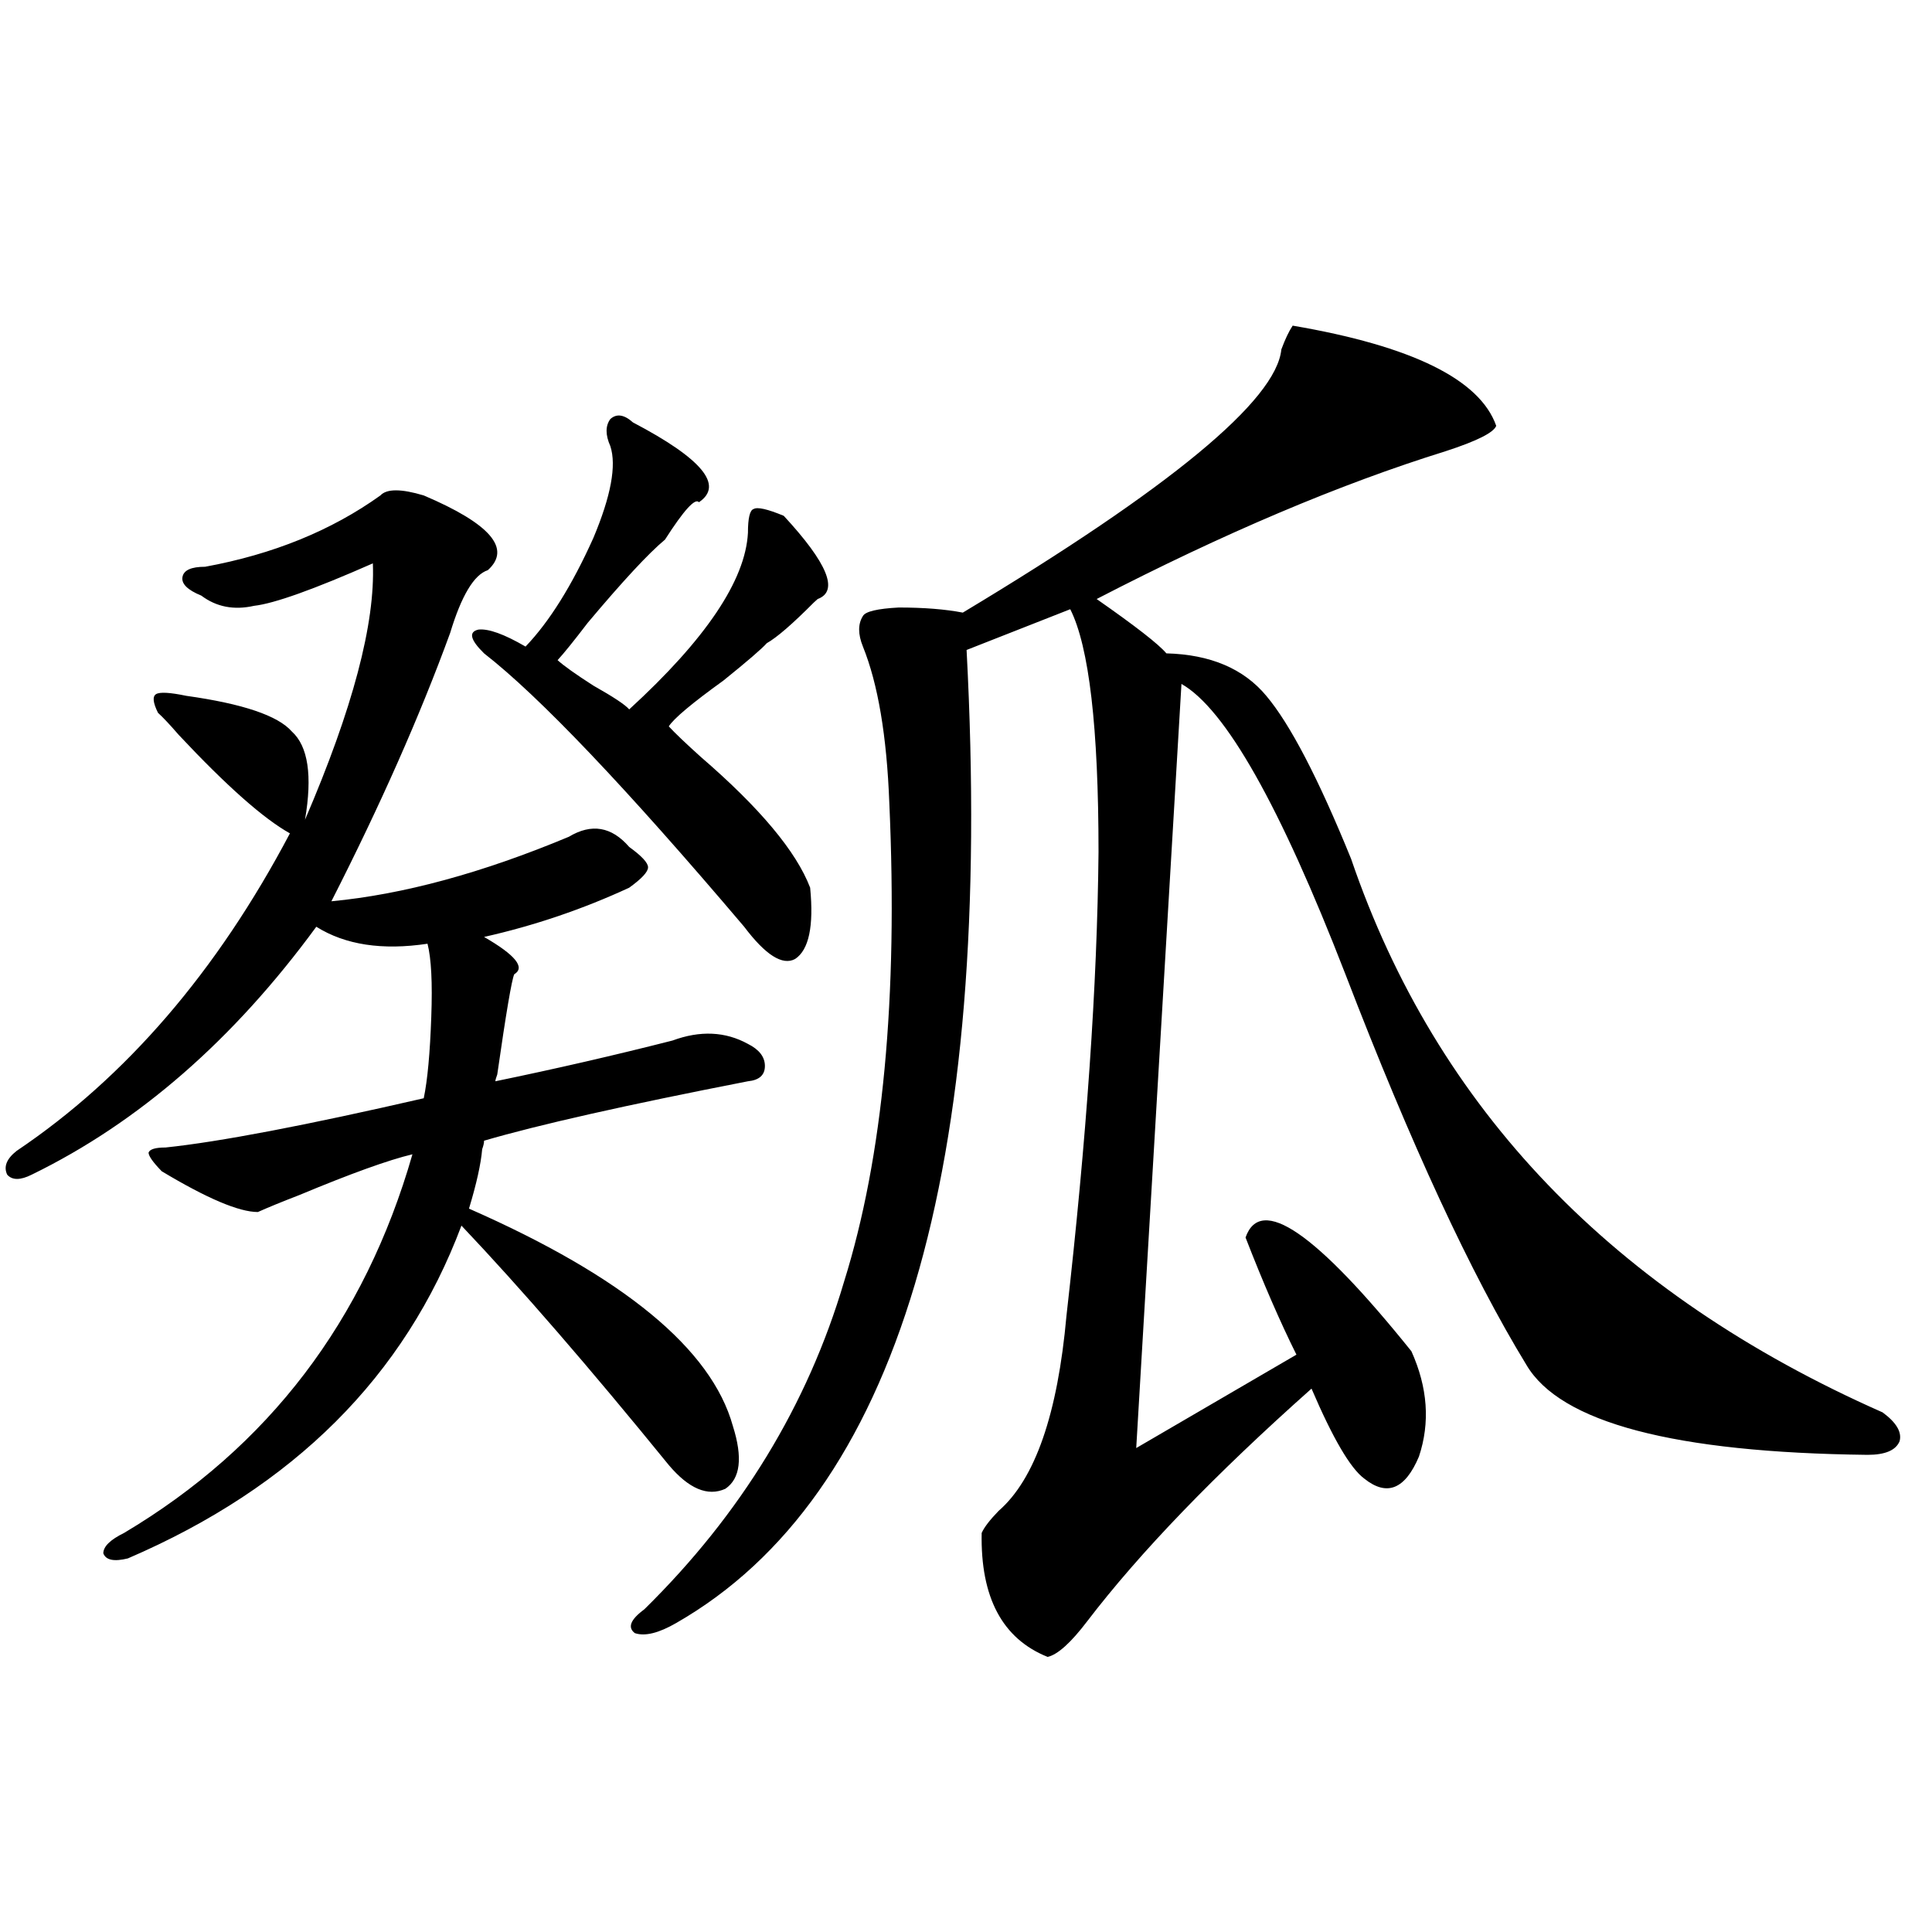
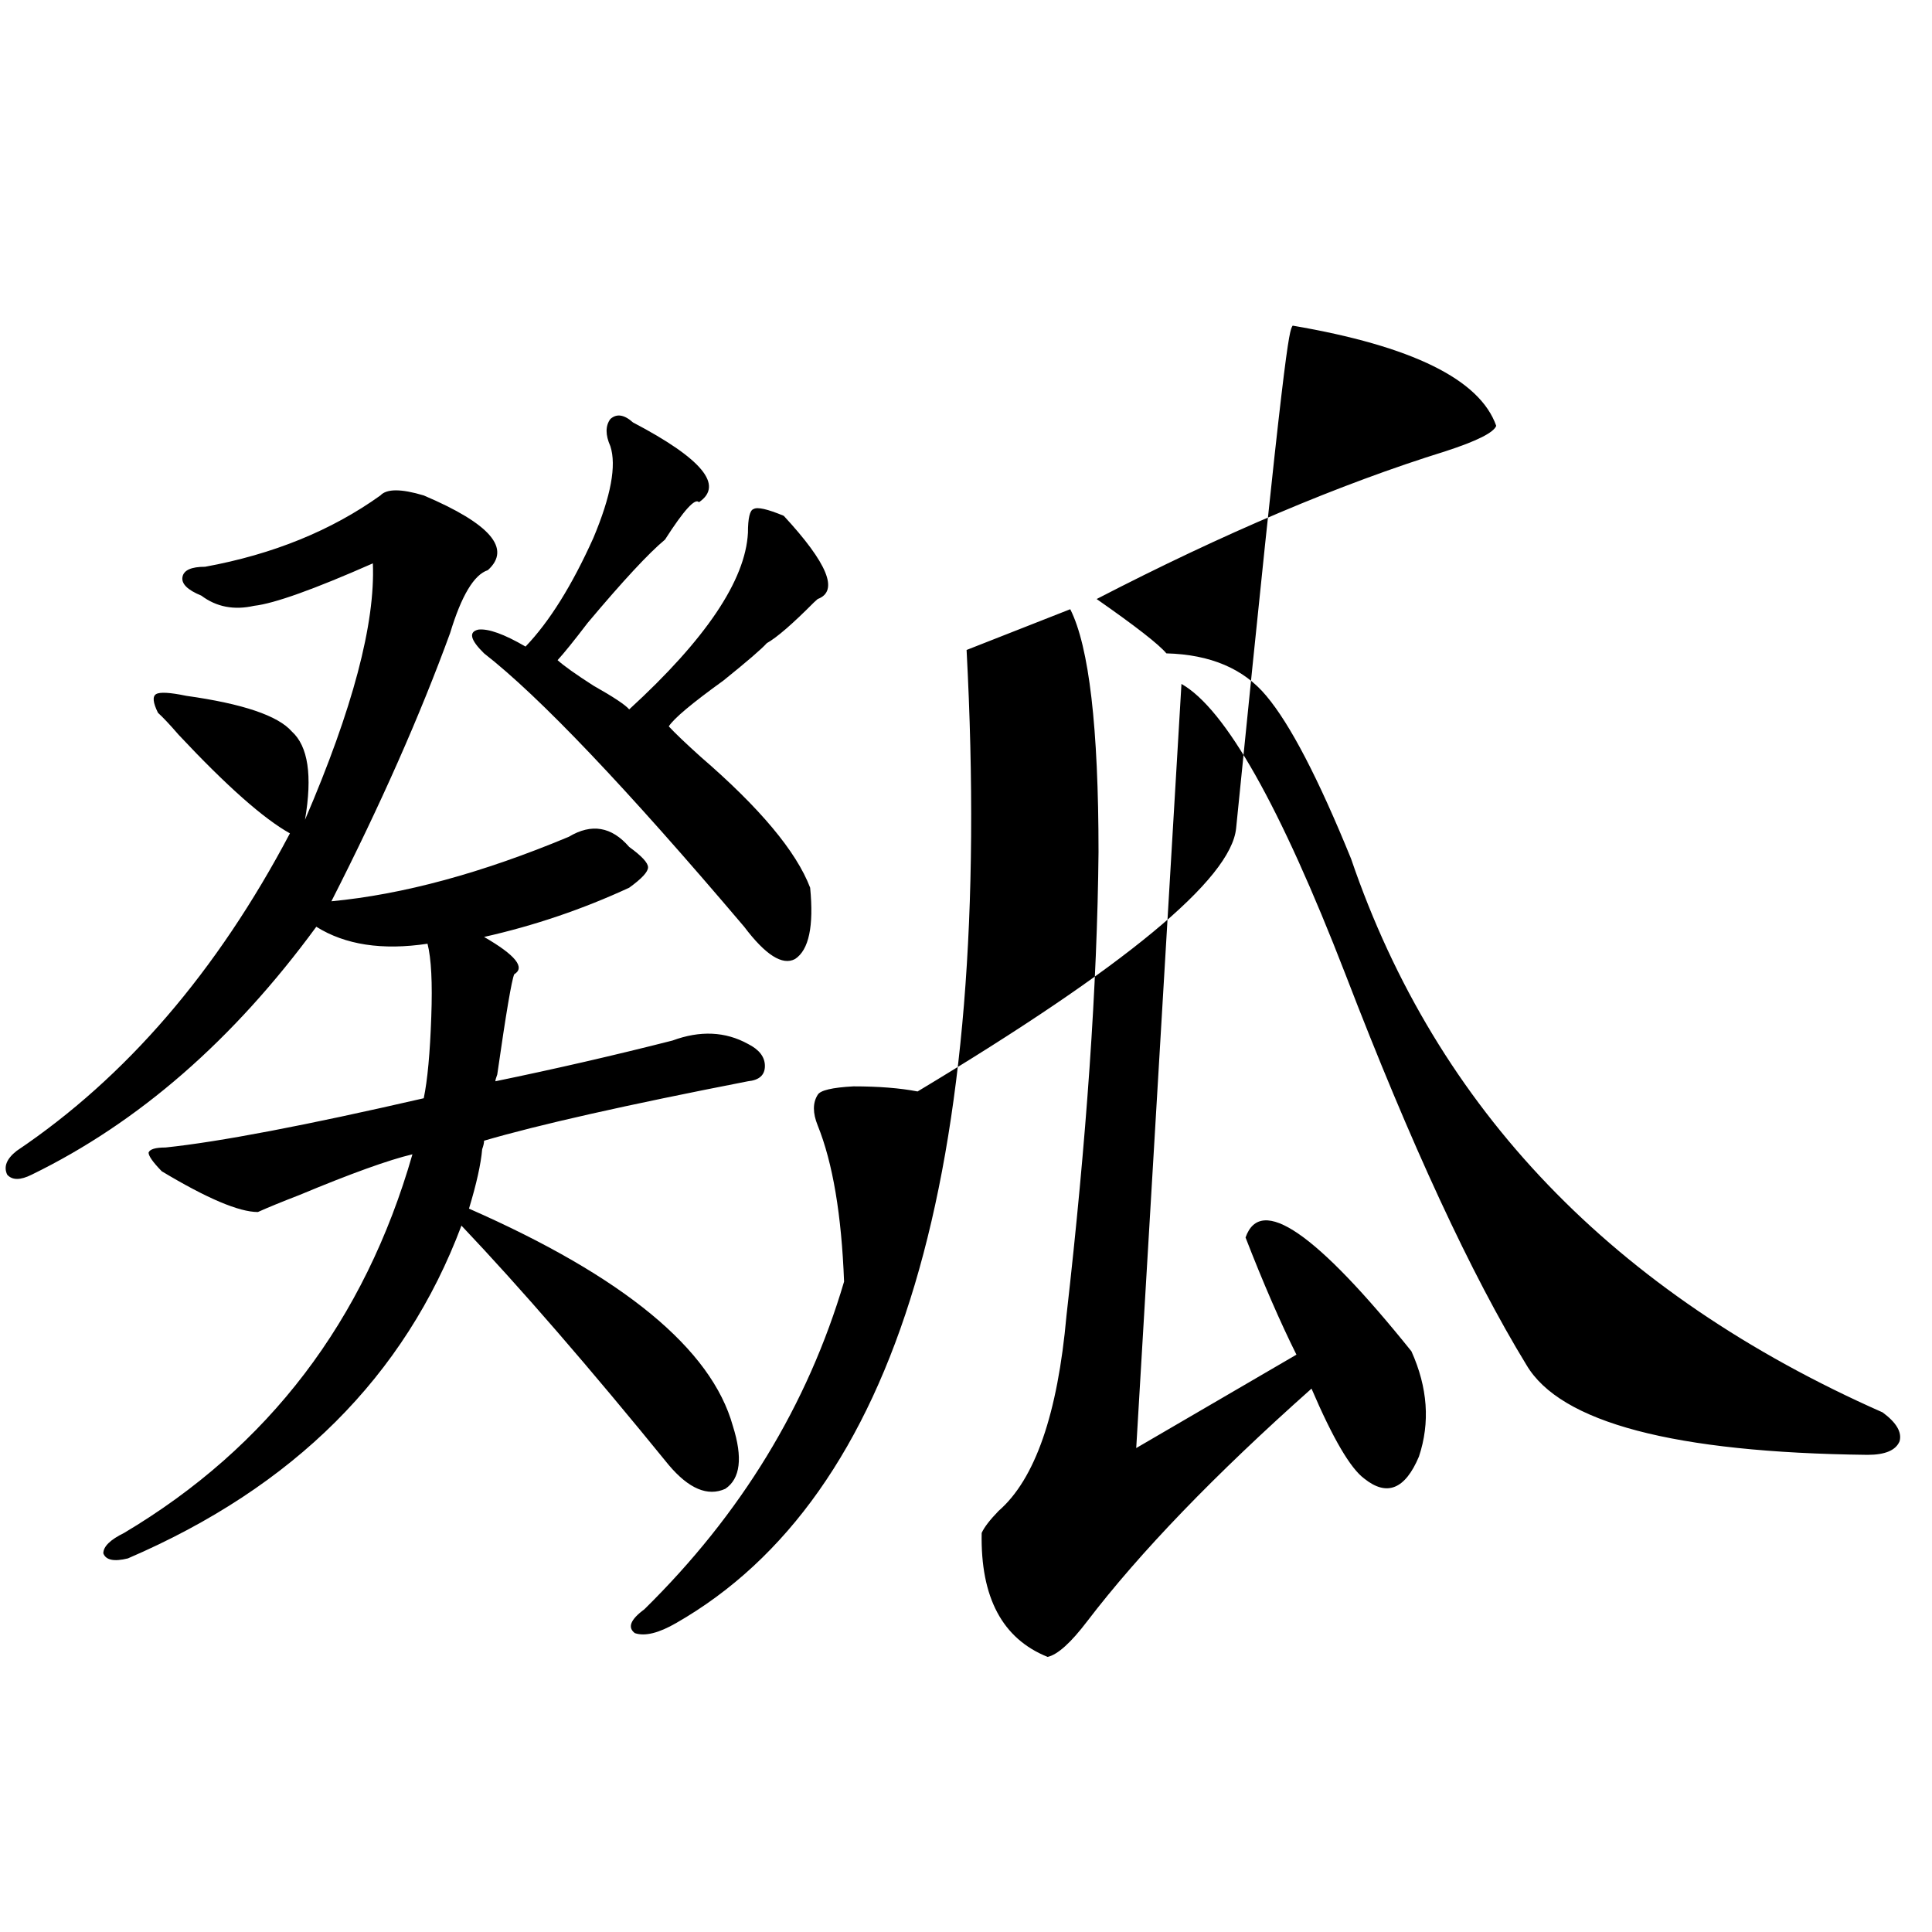
<svg xmlns="http://www.w3.org/2000/svg" version="1.1" id="图层_1" x="0px" y="0px" width="1000px" height="1000px" viewBox="0 0 1000 1000" enable-background="new 0 0 1000 1000" xml:space="preserve">
-   <path d="M196.897,256.442c3.247-3.516,10.731-3.516,22.438,0c34.466,14.653,45.518,27.548,33.17,38.672  c-7.164,2.348-13.658,13.184-19.512,32.52c-15.609,42.778-36.097,89.072-61.462,138.867c37.072-3.516,78.047-14.639,122.924-33.398  c11.707-7.031,22.104-5.273,31.219,5.273c6.494,4.697,9.756,8.212,9.756,10.547c0,2.348-3.262,5.864-9.756,10.547  c-24.069,11.137-49.114,19.638-75.12,25.488c16.25,9.38,21.463,15.82,15.609,19.336c-1.311,2.939-4.237,20.215-8.78,51.855  c-0.655,1.758-0.976,2.939-0.976,3.516c31.219-6.441,61.782-13.472,91.705-21.094c14.299-5.273,27.316-4.683,39.023,1.758  c5.854,2.939,8.78,6.743,8.78,11.426c0,4.697-2.927,7.333-8.78,7.91c-63.093,12.305-108.625,22.563-136.582,30.762  c0,1.181-0.335,2.637-0.976,4.395c-0.655,7.622-2.927,17.88-6.829,30.762c79.998,35.156,125.516,72.661,136.582,112.5  c5.198,16.411,3.902,27.246-3.902,32.52c-9.115,4.106-18.871,0-29.268-12.305c-40.975-50.386-76.751-91.695-107.314-123.926  c-29.268,77.934-86.827,135.352-172.679,172.266c-7.164,1.758-11.387,0.879-12.683-2.637c0-3.516,3.567-7.031,10.731-10.547  c74.785-44.522,124.54-109.863,149.265-195.996c-12.362,2.939-31.874,9.97-58.535,21.094c-9.115,3.516-16.265,6.455-21.463,8.789  c-9.756,0-26.341-7.031-49.755-21.094c-4.558-4.683-6.829-7.91-6.829-9.668c0.641-1.758,3.567-2.637,8.78-2.637  c27.957-2.925,72.514-11.426,133.655-25.488c1.951-9.366,3.247-23.428,3.902-42.188c0.641-17.578,0-30.171-1.951-37.793  c-23.414,3.516-42.605,0.591-57.56-8.789c-42.926,58.598-92.04,101.376-147.313,128.32c-5.854,2.939-10.091,2.939-12.683,0  c-1.951-4.092-0.335-8.198,4.878-12.305c56.584-38.081,103.732-92.862,141.46-164.355c-13.658-7.608-32.85-24.609-57.56-50.977  c-4.558-5.273-8.14-9.077-10.731-11.426c-2.606-5.273-2.927-8.487-0.976-9.668c1.951-1.167,7.149-0.879,15.609,0.879  c29.268,4.106,47.469,10.259,54.633,18.457c8.445,7.622,10.731,22.852,6.829,45.703c24.71-57.417,36.417-101.651,35.121-132.715  c-30.578,13.486-51.065,20.805-61.462,21.973c-10.411,2.348-19.512,0.591-27.316-5.273c-7.164-2.925-10.411-6.152-9.756-9.668  c0.641-3.516,4.543-5.273,11.707-5.273C141.289,286.915,171.532,274.61,196.897,256.442z M419.331,459.469  c1.951,19.927-0.655,32.231-7.805,36.914c-6.509,3.516-15.289-2.046-26.341-16.699c-61.142-72.07-106.019-119.229-134.631-141.504  c-7.164-7.031-8.14-11.124-2.927-12.305c5.198-0.577,13.323,2.348,24.39,8.789c12.348-12.881,24.055-31.641,35.121-56.25  c9.101-21.67,12.027-37.491,8.78-47.461c-2.606-5.85-2.606-10.547,0-14.063c3.247-2.925,7.149-2.334,11.707,1.758  c35.762,18.759,47.148,32.52,34.146,41.309c-1.951-2.334-7.805,4.106-17.561,19.336c-8.46,7.031-21.798,21.396-39.999,43.066  c-7.164,9.38-12.362,15.82-15.609,19.336c3.247,2.939,9.421,7.333,18.536,13.184c10.396,5.864,16.585,9.97,18.536,12.305  c39.664-36.323,60.151-66.797,61.462-91.406c0-7.608,0.976-11.714,2.927-12.305c1.951-1.167,7.149,0,15.609,3.516  c22.759,24.609,28.612,38.974,17.561,43.066l-1.951,1.758c-11.066,11.137-19.191,18.169-24.39,21.094  c-2.606,2.939-10.091,9.38-22.438,19.336c-16.265,11.728-25.7,19.638-28.292,23.73c3.247,3.516,8.78,8.789,16.585,15.82  C393.311,418.16,412.167,440.724,419.331,459.469z M669.081,168.551c61.782,10.547,96.903,27.837,105.363,51.855  c-1.311,3.516-10.091,7.91-26.341,13.184c-54.633,17.001-114.799,42.49-180.483,76.465c20.152,14.063,32.194,23.442,36.097,28.125  c22.759,0.591,39.999,7.91,51.706,21.973c12.348,14.653,26.981,42.778,43.901,84.375c44.222,129.501,135.927,225,275.115,286.523  c7.149,5.273,10.076,10.259,8.78,14.941c-1.951,4.697-7.484,7.031-16.585,7.031c-100.165-1.167-159.021-16.699-176.581-46.582  c-28.627-46.87-59.846-114.258-93.656-202.148c-33.825-87.3-62.117-137.398-84.876-150.293l-23.414,395.508l82.925-48.34  c-8.46-16.988-17.24-37.202-26.341-60.645c7.805-22.261,36.417-2.637,85.852,58.887c8.445,18.759,9.756,36.914,3.902,54.492  c-7.164,17.001-16.585,20.805-28.292,11.426c-7.164-5.273-16.265-20.792-27.316-46.582c-50.09,44.536-88.778,84.677-116.095,120.41  c-8.46,11.124-15.289,17.276-20.487,18.457c-23.414-9.38-34.801-30.762-34.146-64.16c1.296-2.925,4.223-6.729,8.78-11.426  c18.856-16.397,30.563-50.098,35.121-101.074c10.396-91.406,15.93-171.387,16.585-239.941c0-64.448-4.878-106.348-14.634-125.684  l-53.657,21.094c14.299,270.126-35.776,437.998-150.24,503.613c-9.115,5.273-16.265,7.031-21.463,5.273  c-3.902-2.939-2.286-7.031,4.878-12.305c50.075-49.219,84.541-105.757,103.412-169.629c20.152-64.448,27.957-147.066,23.414-247.852  c-1.311-34.566-5.854-61.523-13.658-80.859c-2.606-6.441-2.606-11.714,0-15.82c1.296-2.334,7.47-3.804,18.536-4.395  c13.003,0,24.055,0.879,33.17,2.637c107.314-64.448,162.268-109.863,164.874-136.23C665.179,175.582,667.13,171.49,669.081,168.551z  " />
+   <path d="M196.897,256.442c3.247-3.516,10.731-3.516,22.438,0c34.466,14.653,45.518,27.548,33.17,38.672  c-7.164,2.348-13.658,13.184-19.512,32.52c-15.609,42.778-36.097,89.072-61.462,138.867c37.072-3.516,78.047-14.639,122.924-33.398  c11.707-7.031,22.104-5.273,31.219,5.273c6.494,4.697,9.756,8.212,9.756,10.547c0,2.348-3.262,5.864-9.756,10.547  c-24.069,11.137-49.114,19.638-75.12,25.488c16.25,9.38,21.463,15.82,15.609,19.336c-1.311,2.939-4.237,20.215-8.78,51.855  c-0.655,1.758-0.976,2.939-0.976,3.516c31.219-6.441,61.782-13.472,91.705-21.094c14.299-5.273,27.316-4.683,39.023,1.758  c5.854,2.939,8.78,6.743,8.78,11.426c0,4.697-2.927,7.333-8.78,7.91c-63.093,12.305-108.625,22.563-136.582,30.762  c0,1.181-0.335,2.637-0.976,4.395c-0.655,7.622-2.927,17.88-6.829,30.762c79.998,35.156,125.516,72.661,136.582,112.5  c5.198,16.411,3.902,27.246-3.902,32.52c-9.115,4.106-18.871,0-29.268-12.305c-40.975-50.386-76.751-91.695-107.314-123.926  c-29.268,77.934-86.827,135.352-172.679,172.266c-7.164,1.758-11.387,0.879-12.683-2.637c0-3.516,3.567-7.031,10.731-10.547  c74.785-44.522,124.54-109.863,149.265-195.996c-12.362,2.939-31.874,9.97-58.535,21.094c-9.115,3.516-16.265,6.455-21.463,8.789  c-9.756,0-26.341-7.031-49.755-21.094c-4.558-4.683-6.829-7.91-6.829-9.668c0.641-1.758,3.567-2.637,8.78-2.637  c27.957-2.925,72.514-11.426,133.655-25.488c1.951-9.366,3.247-23.428,3.902-42.188c0.641-17.578,0-30.171-1.951-37.793  c-23.414,3.516-42.605,0.591-57.56-8.789c-42.926,58.598-92.04,101.376-147.313,128.32c-5.854,2.939-10.091,2.939-12.683,0  c-1.951-4.092-0.335-8.198,4.878-12.305c56.584-38.081,103.732-92.862,141.46-164.355c-13.658-7.608-32.85-24.609-57.56-50.977  c-4.558-5.273-8.14-9.077-10.731-11.426c-2.606-5.273-2.927-8.487-0.976-9.668c1.951-1.167,7.149-0.879,15.609,0.879  c29.268,4.106,47.469,10.259,54.633,18.457c8.445,7.622,10.731,22.852,6.829,45.703c24.71-57.417,36.417-101.651,35.121-132.715  c-30.578,13.486-51.065,20.805-61.462,21.973c-10.411,2.348-19.512,0.591-27.316-5.273c-7.164-2.925-10.411-6.152-9.756-9.668  c0.641-3.516,4.543-5.273,11.707-5.273C141.289,286.915,171.532,274.61,196.897,256.442z M419.331,459.469  c1.951,19.927-0.655,32.231-7.805,36.914c-6.509,3.516-15.289-2.046-26.341-16.699c-61.142-72.07-106.019-119.229-134.631-141.504  c-7.164-7.031-8.14-11.124-2.927-12.305c5.198-0.577,13.323,2.348,24.39,8.789c12.348-12.881,24.055-31.641,35.121-56.25  c9.101-21.67,12.027-37.491,8.78-47.461c-2.606-5.85-2.606-10.547,0-14.063c3.247-2.925,7.149-2.334,11.707,1.758  c35.762,18.759,47.148,32.52,34.146,41.309c-1.951-2.334-7.805,4.106-17.561,19.336c-8.46,7.031-21.798,21.396-39.999,43.066  c-7.164,9.38-12.362,15.82-15.609,19.336c3.247,2.939,9.421,7.333,18.536,13.184c10.396,5.864,16.585,9.97,18.536,12.305  c39.664-36.323,60.151-66.797,61.462-91.406c0-7.608,0.976-11.714,2.927-12.305c1.951-1.167,7.149,0,15.609,3.516  c22.759,24.609,28.612,38.974,17.561,43.066l-1.951,1.758c-11.066,11.137-19.191,18.169-24.39,21.094  c-2.606,2.939-10.091,9.38-22.438,19.336c-16.265,11.728-25.7,19.638-28.292,23.73c3.247,3.516,8.78,8.789,16.585,15.82  C393.311,418.16,412.167,440.724,419.331,459.469z M669.081,168.551c61.782,10.547,96.903,27.837,105.363,51.855  c-1.311,3.516-10.091,7.91-26.341,13.184c-54.633,17.001-114.799,42.49-180.483,76.465c20.152,14.063,32.194,23.442,36.097,28.125  c22.759,0.591,39.999,7.91,51.706,21.973c12.348,14.653,26.981,42.778,43.901,84.375c44.222,129.501,135.927,225,275.115,286.523  c7.149,5.273,10.076,10.259,8.78,14.941c-1.951,4.697-7.484,7.031-16.585,7.031c-100.165-1.167-159.021-16.699-176.581-46.582  c-28.627-46.87-59.846-114.258-93.656-202.148c-33.825-87.3-62.117-137.398-84.876-150.293l-23.414,395.508l82.925-48.34  c-8.46-16.988-17.24-37.202-26.341-60.645c7.805-22.261,36.417-2.637,85.852,58.887c8.445,18.759,9.756,36.914,3.902,54.492  c-7.164,17.001-16.585,20.805-28.292,11.426c-7.164-5.273-16.265-20.792-27.316-46.582c-50.09,44.536-88.778,84.677-116.095,120.41  c-8.46,11.124-15.289,17.276-20.487,18.457c-23.414-9.38-34.801-30.762-34.146-64.16c1.296-2.925,4.223-6.729,8.78-11.426  c18.856-16.397,30.563-50.098,35.121-101.074c10.396-91.406,15.93-171.387,16.585-239.941c0-64.448-4.878-106.348-14.634-125.684  l-53.657,21.094c14.299,270.126-35.776,437.998-150.24,503.613c-9.115,5.273-16.265,7.031-21.463,5.273  c-3.902-2.939-2.286-7.031,4.878-12.305c50.075-49.219,84.541-105.757,103.412-169.629c-1.311-34.566-5.854-61.523-13.658-80.859c-2.606-6.441-2.606-11.714,0-15.82c1.296-2.334,7.47-3.804,18.536-4.395  c13.003,0,24.055,0.879,33.17,2.637c107.314-64.448,162.268-109.863,164.874-136.23C665.179,175.582,667.13,171.49,669.081,168.551z  " />
</svg>